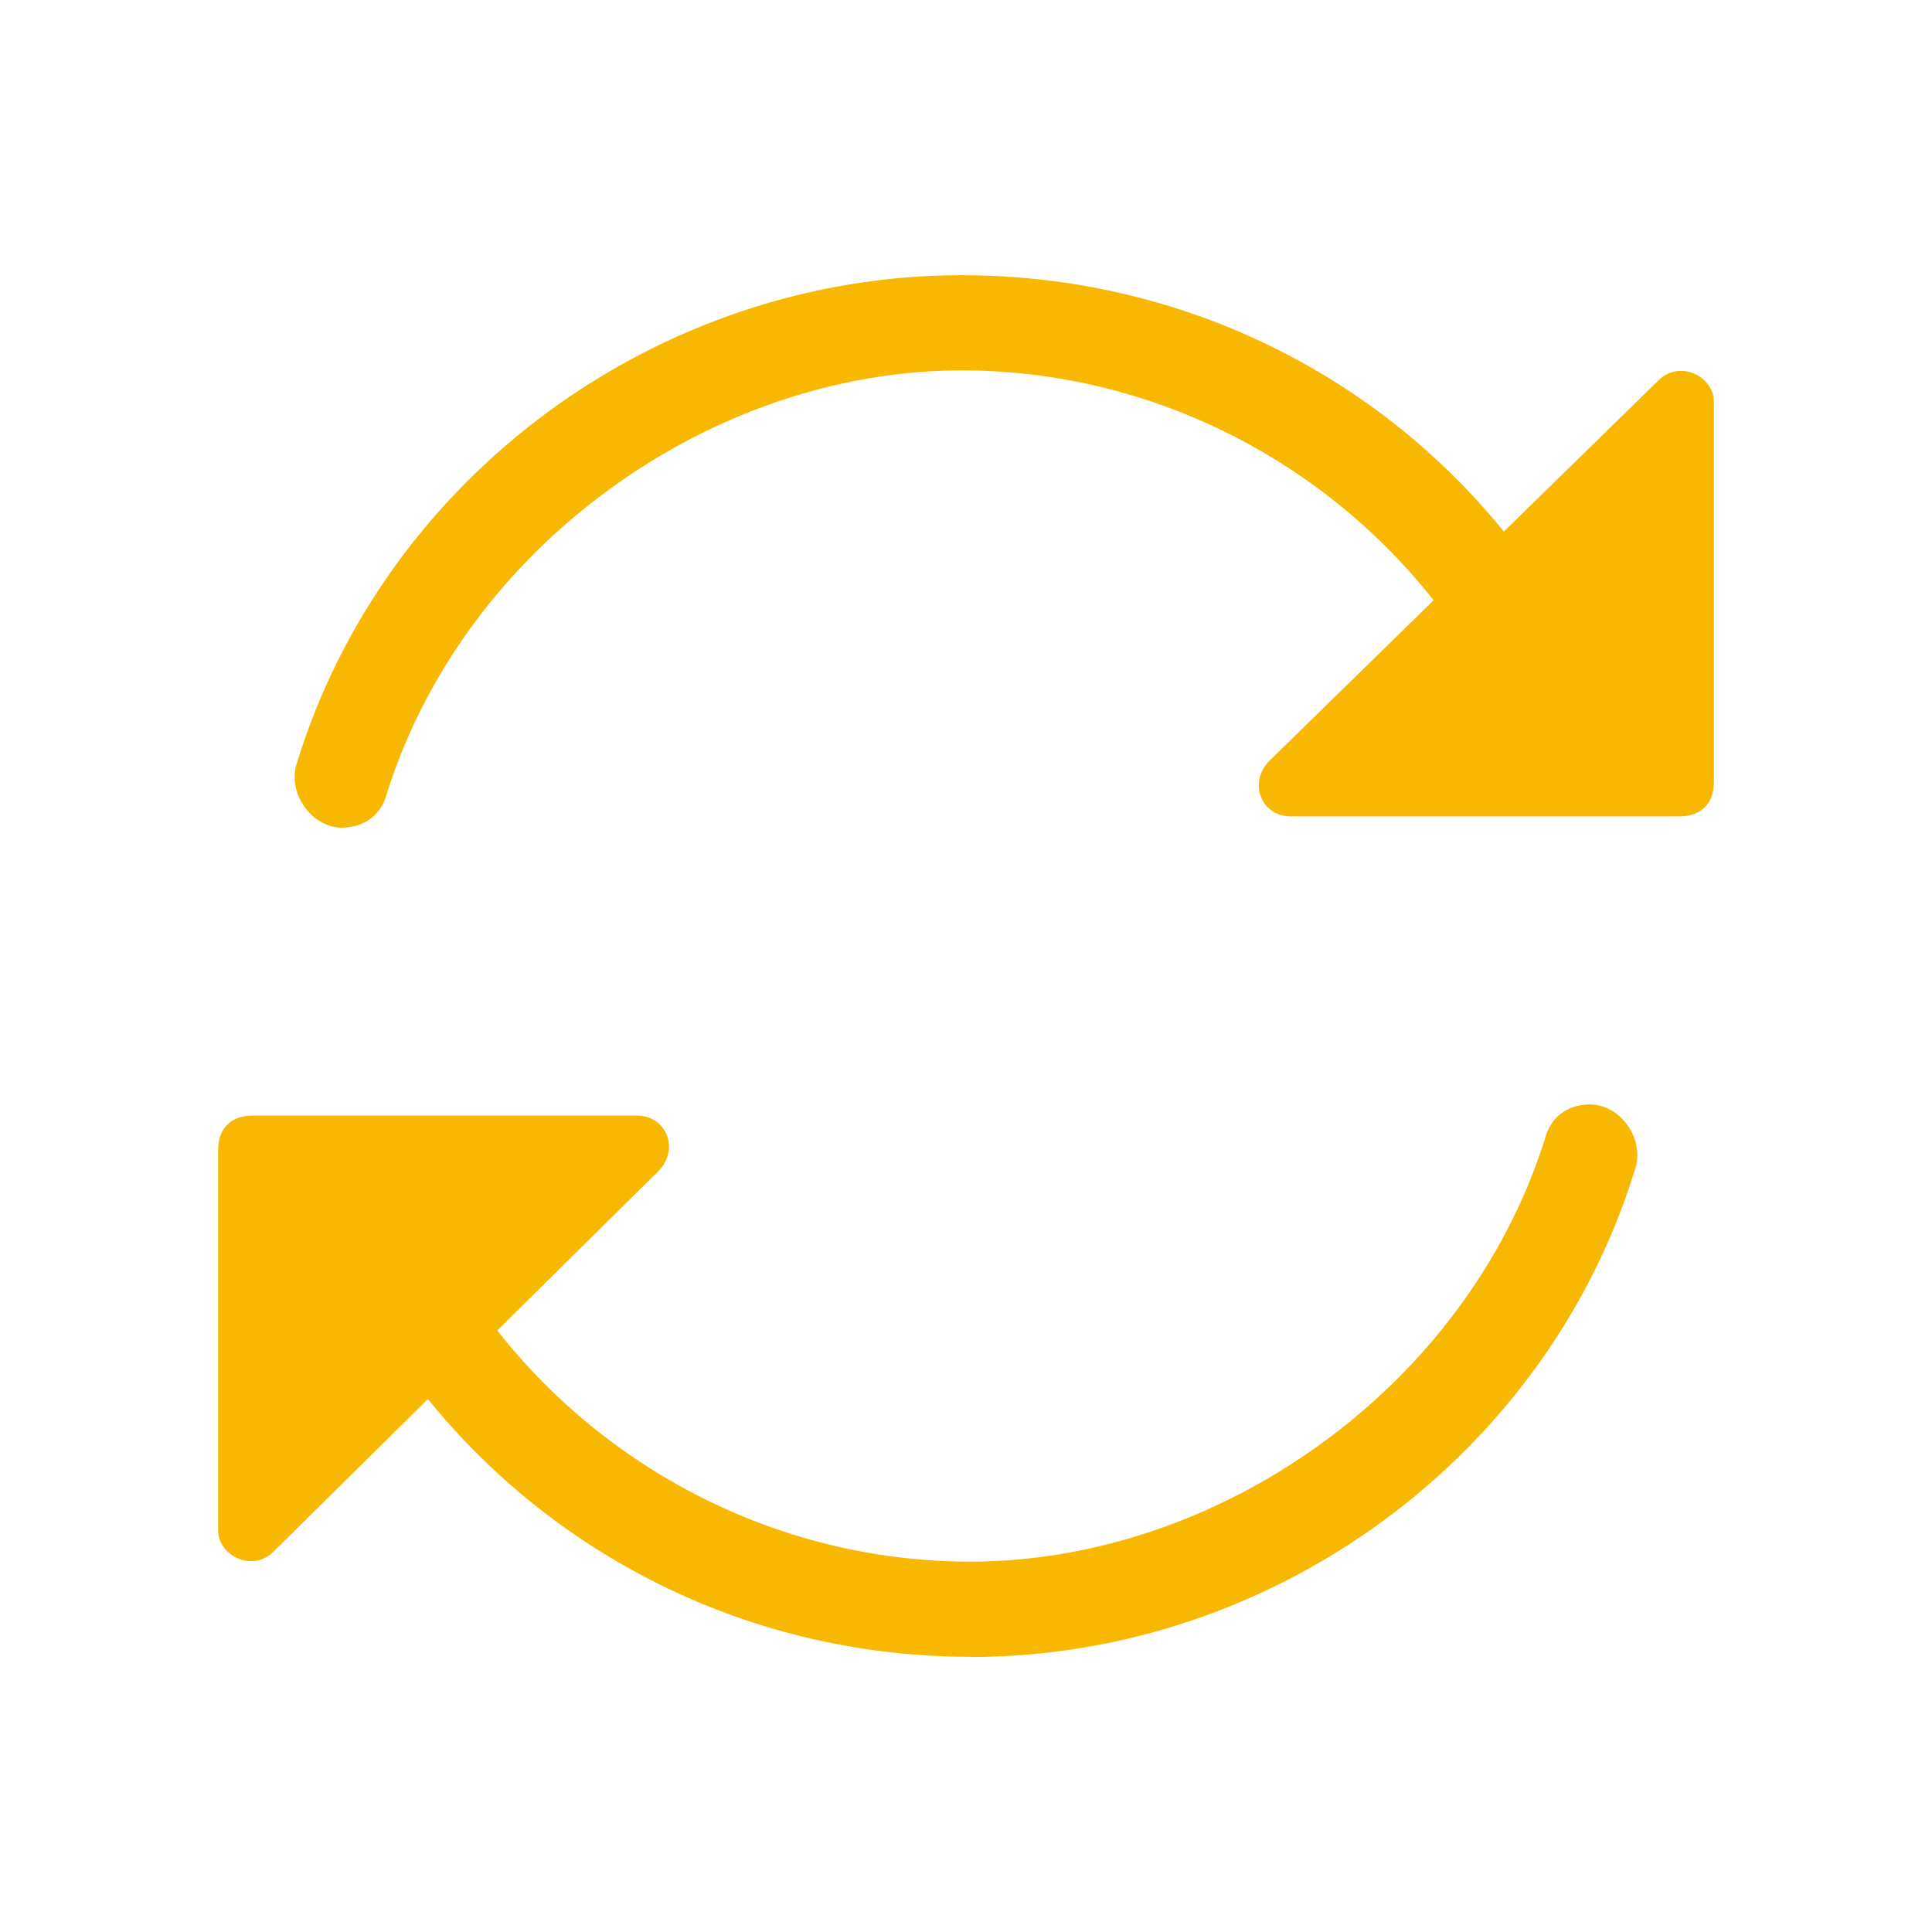
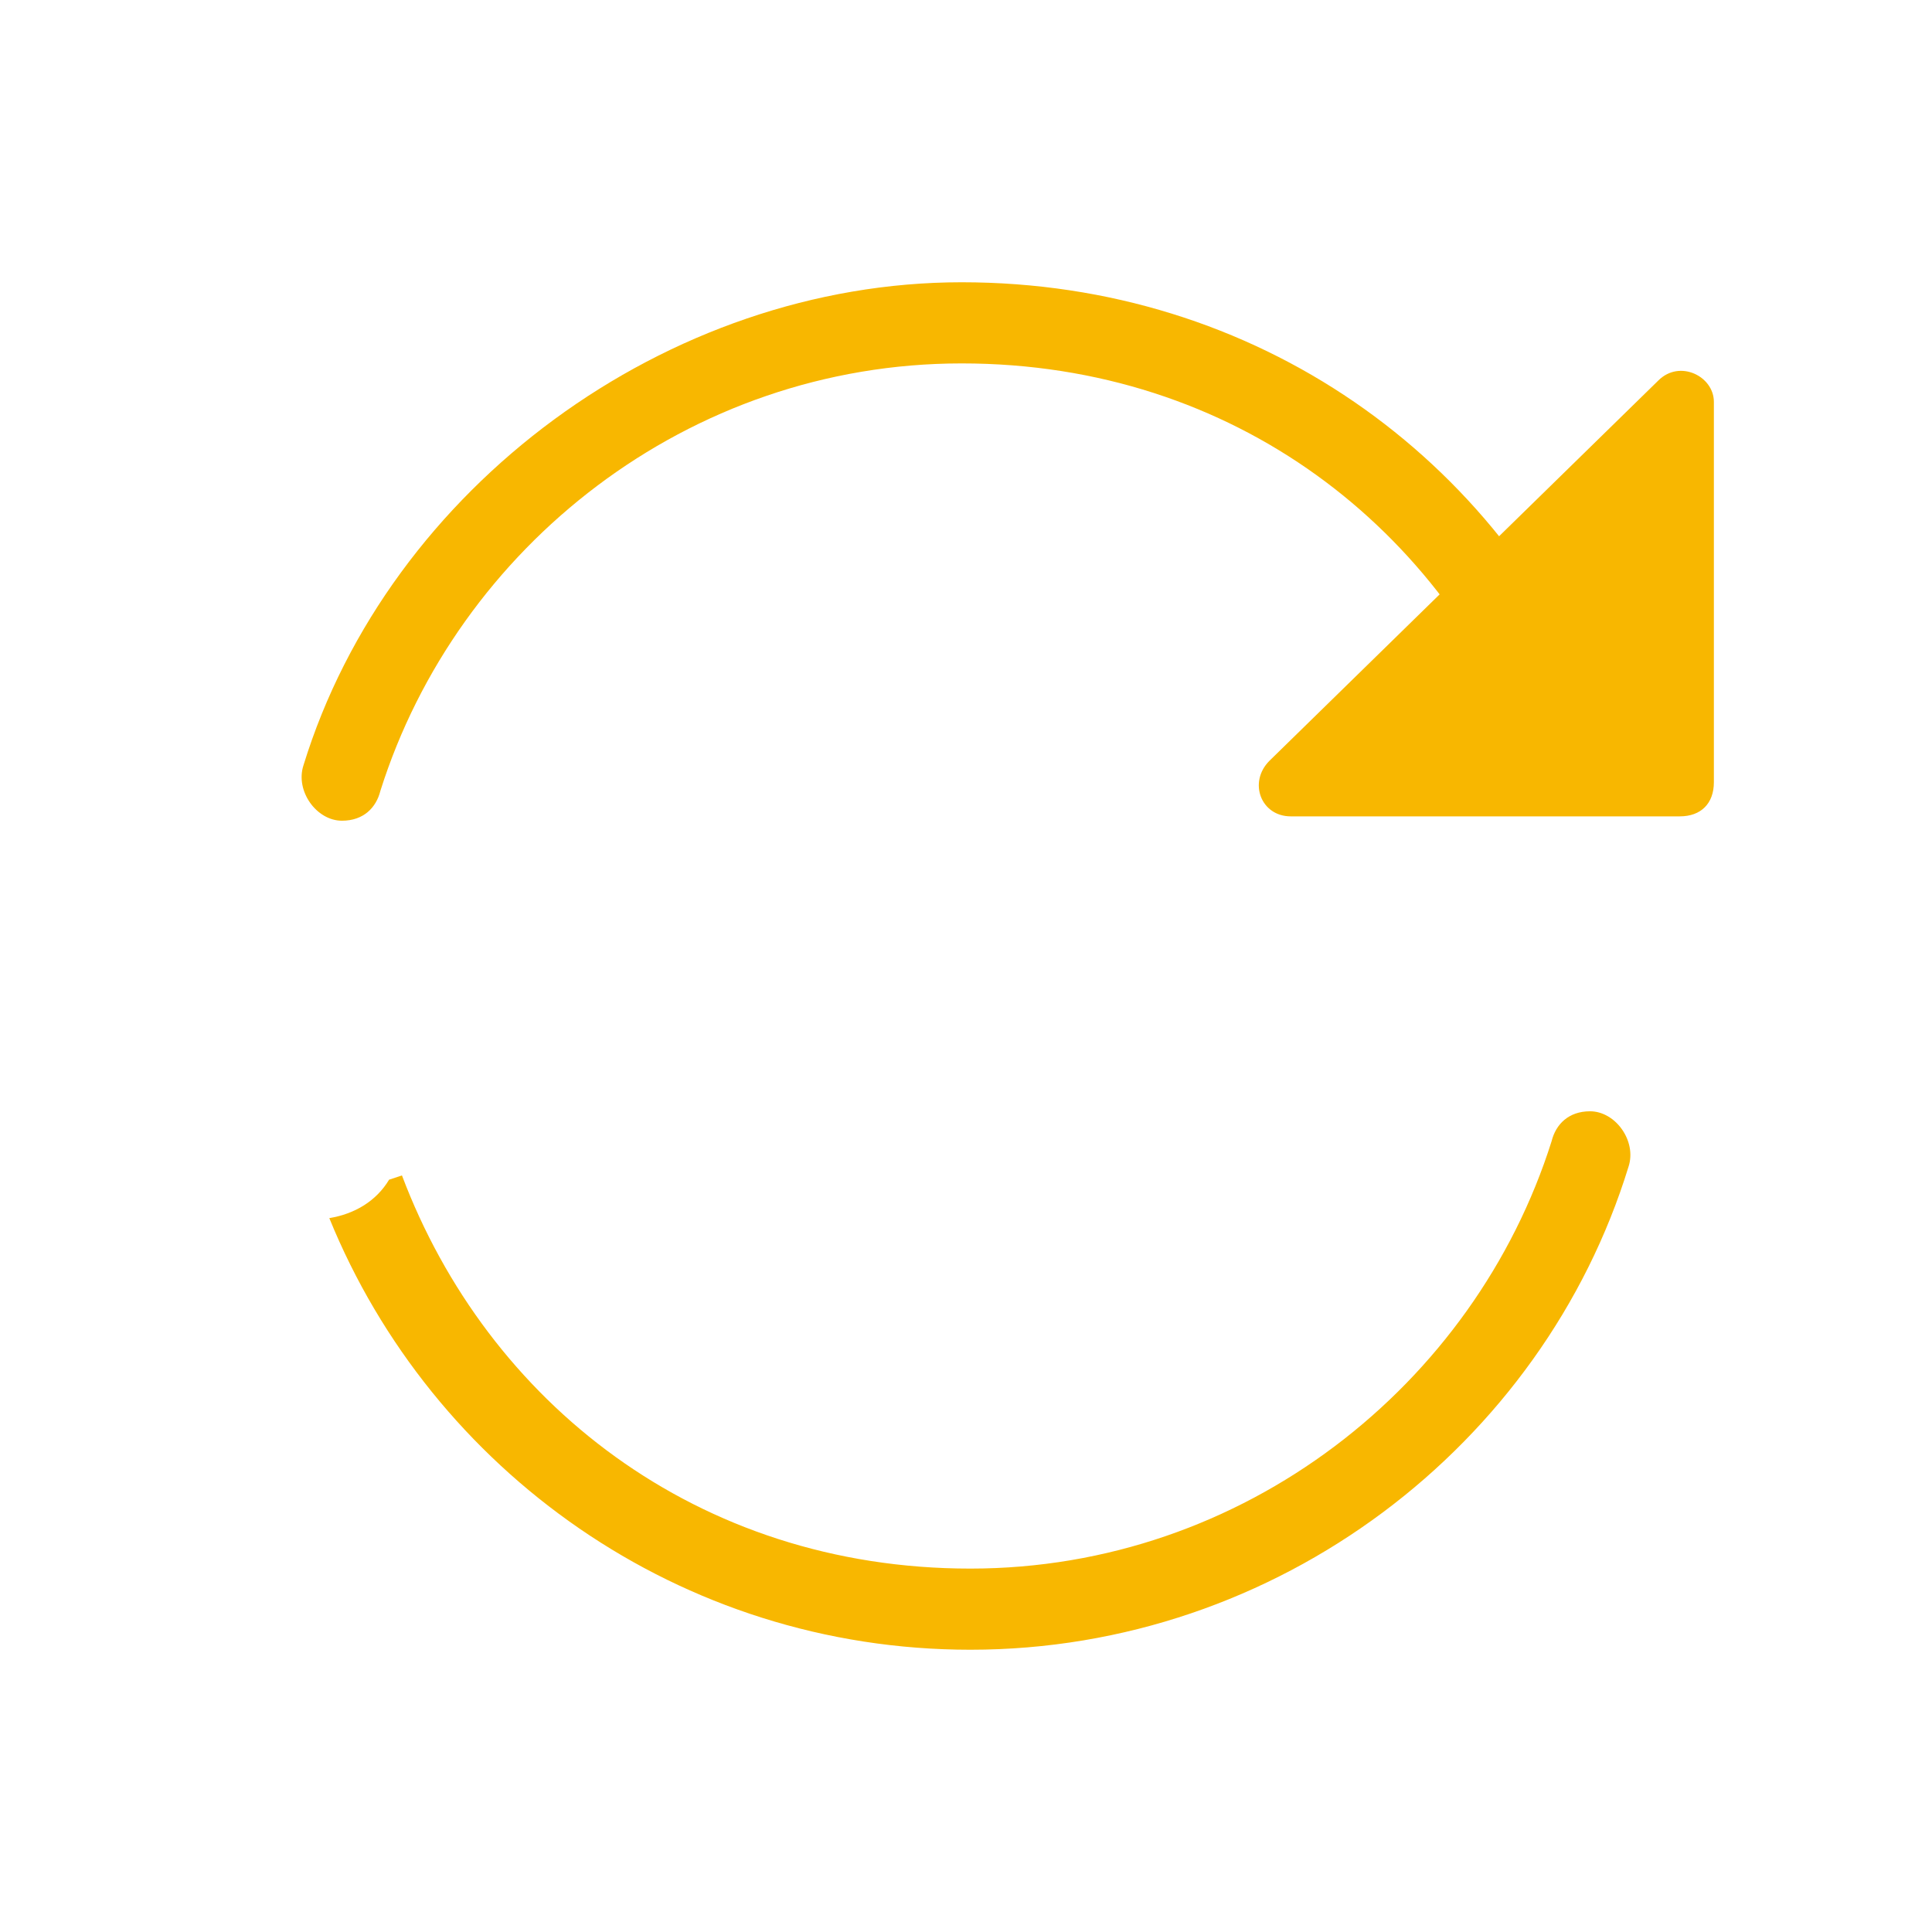
<svg xmlns="http://www.w3.org/2000/svg" id="_レイヤー_1" data-name="レイヤー 1" width="200" height="200" viewBox="0 0 200 200">
  <defs>
    <style>
      .cls-1 {
        fill: #f8b700;
      }
    </style>
  </defs>
  <g>
    <g>
      <path class="cls-1" d="M159.72,77.88c1.33-2.21,3.54-3.54,6.19-3.98-10.62-26.54-35.83-44.68-66.36-44.68s-59.28,21.23-68.13,49.99c-.88,2.65,1.33,5.75,3.98,5.75,2.21,0,3.54-1.33,3.98-3.1,7.96-25.22,31.85-44.24,60.17-44.24s49.99,17.25,58.84,40.7c.44,0,1.33,0,1.33-.44Z" />
-       <path class="cls-1" d="M35.41,85.68c-1.46,0-2.91-.79-3.87-2.13-1-1.38-1.3-3.1-.8-4.58,9.14-29.72,37.44-50.48,68.81-50.48,29.75,0,56.06,17.72,67.03,45.14l.34.83-.89.15c-2.49.42-4.43,1.63-5.61,3.51-.19.92-1.51.92-2.03.92h-.5l-.18-.47c-9.08-24.06-32.45-40.23-58.16-40.23s-51.34,17.98-59.48,43.73c-.56,2.24-2.31,3.6-4.67,3.6ZM99.56,29.94c-30.74,0-58.47,20.35-67.44,49.48-.35,1.06-.13,2.28.6,3.29.69.95,1.69,1.52,2.69,1.52,2.3,0,3.04-1.6,3.28-2.55,8.33-26.39,33.36-44.79,60.87-44.79s49.91,16.33,59.33,40.68c.07,0,.13-.01.18-.02l.03-.05c1.26-2.1,3.26-3.52,5.82-4.14-10.94-26.41-36.49-43.42-65.36-43.42Z" />
    </g>
    <path class="cls-1" d="M177.42,41.6v39.37c0,2.21-1.33,3.54-3.54,3.54h-40.26c-3.1,0-4.42-3.54-2.21-5.75l40.26-39.37c2.21-2.21,5.75-.44,5.75,2.21Z" />
  </g>
  <g>
    <g>
-       <path class="cls-1" d="M40.28,122.12c-1.33,2.21-3.54,3.54-6.19,3.98,10.62,26.1,36.28,44.68,66.36,44.68,31.85,0,59.28-21.23,68.13-49.99.88-2.65-1.33-5.75-3.98-5.75-2.21,0-3.54,1.33-3.98,3.1-7.96,25.22-31.85,44.24-60.17,44.24s-49.99-17.25-58.84-40.7c-.44,0-1.33,0-1.33.44Z" />
-       <path class="cls-1" d="M100.44,171.51c-29.57,0-55.88-17.72-67.03-45.13l-.34-.84.89-.15c2.49-.42,4.43-1.63,5.61-3.51.19-.92,1.51-.92,2.03-.92h.5l.18.47c9.08,24.06,32.45,40.23,58.16,40.23s51.34-17.98,59.48-43.73c.56-2.24,2.31-3.6,4.67-3.6,1.46,0,2.91.79,3.87,2.13,1,1.38,1.3,3.1.8,4.58-9.14,29.72-37.44,50.49-68.81,50.49ZM35.09,126.63c11.11,26.41,36.67,43.43,65.36,43.43,30.74,0,58.47-20.35,67.44-49.48.35-1.06.13-2.28-.6-3.29-.69-.95-1.69-1.52-2.69-1.52-2.3,0-3.04,1.6-3.28,2.55-8.33,26.39-33.36,44.79-60.87,44.79s-49.91-16.33-59.33-40.68c-.07,0-.13.01-.18.02l-.03.05c-1.26,2.09-3.25,3.51-5.81,4.14Z" />
+       <path class="cls-1" d="M40.28,122.12c-1.33,2.21-3.54,3.54-6.19,3.98,10.62,26.1,36.28,44.68,66.36,44.68,31.85,0,59.28-21.23,68.13-49.99.88-2.65-1.33-5.75-3.98-5.75-2.21,0-3.54,1.33-3.98,3.1-7.96,25.22-31.85,44.24-60.17,44.24s-49.99-17.25-58.84-40.7Z" />
    </g>
-     <path class="cls-1" d="M22.58,158.4v-39.37c0-2.21,1.33-3.54,3.54-3.54h39.82c3.1,0,4.42,3.54,2.21,5.75l-39.82,39.37c-2.21,2.21-5.75.44-5.75-2.21Z" />
  </g>
</svg>